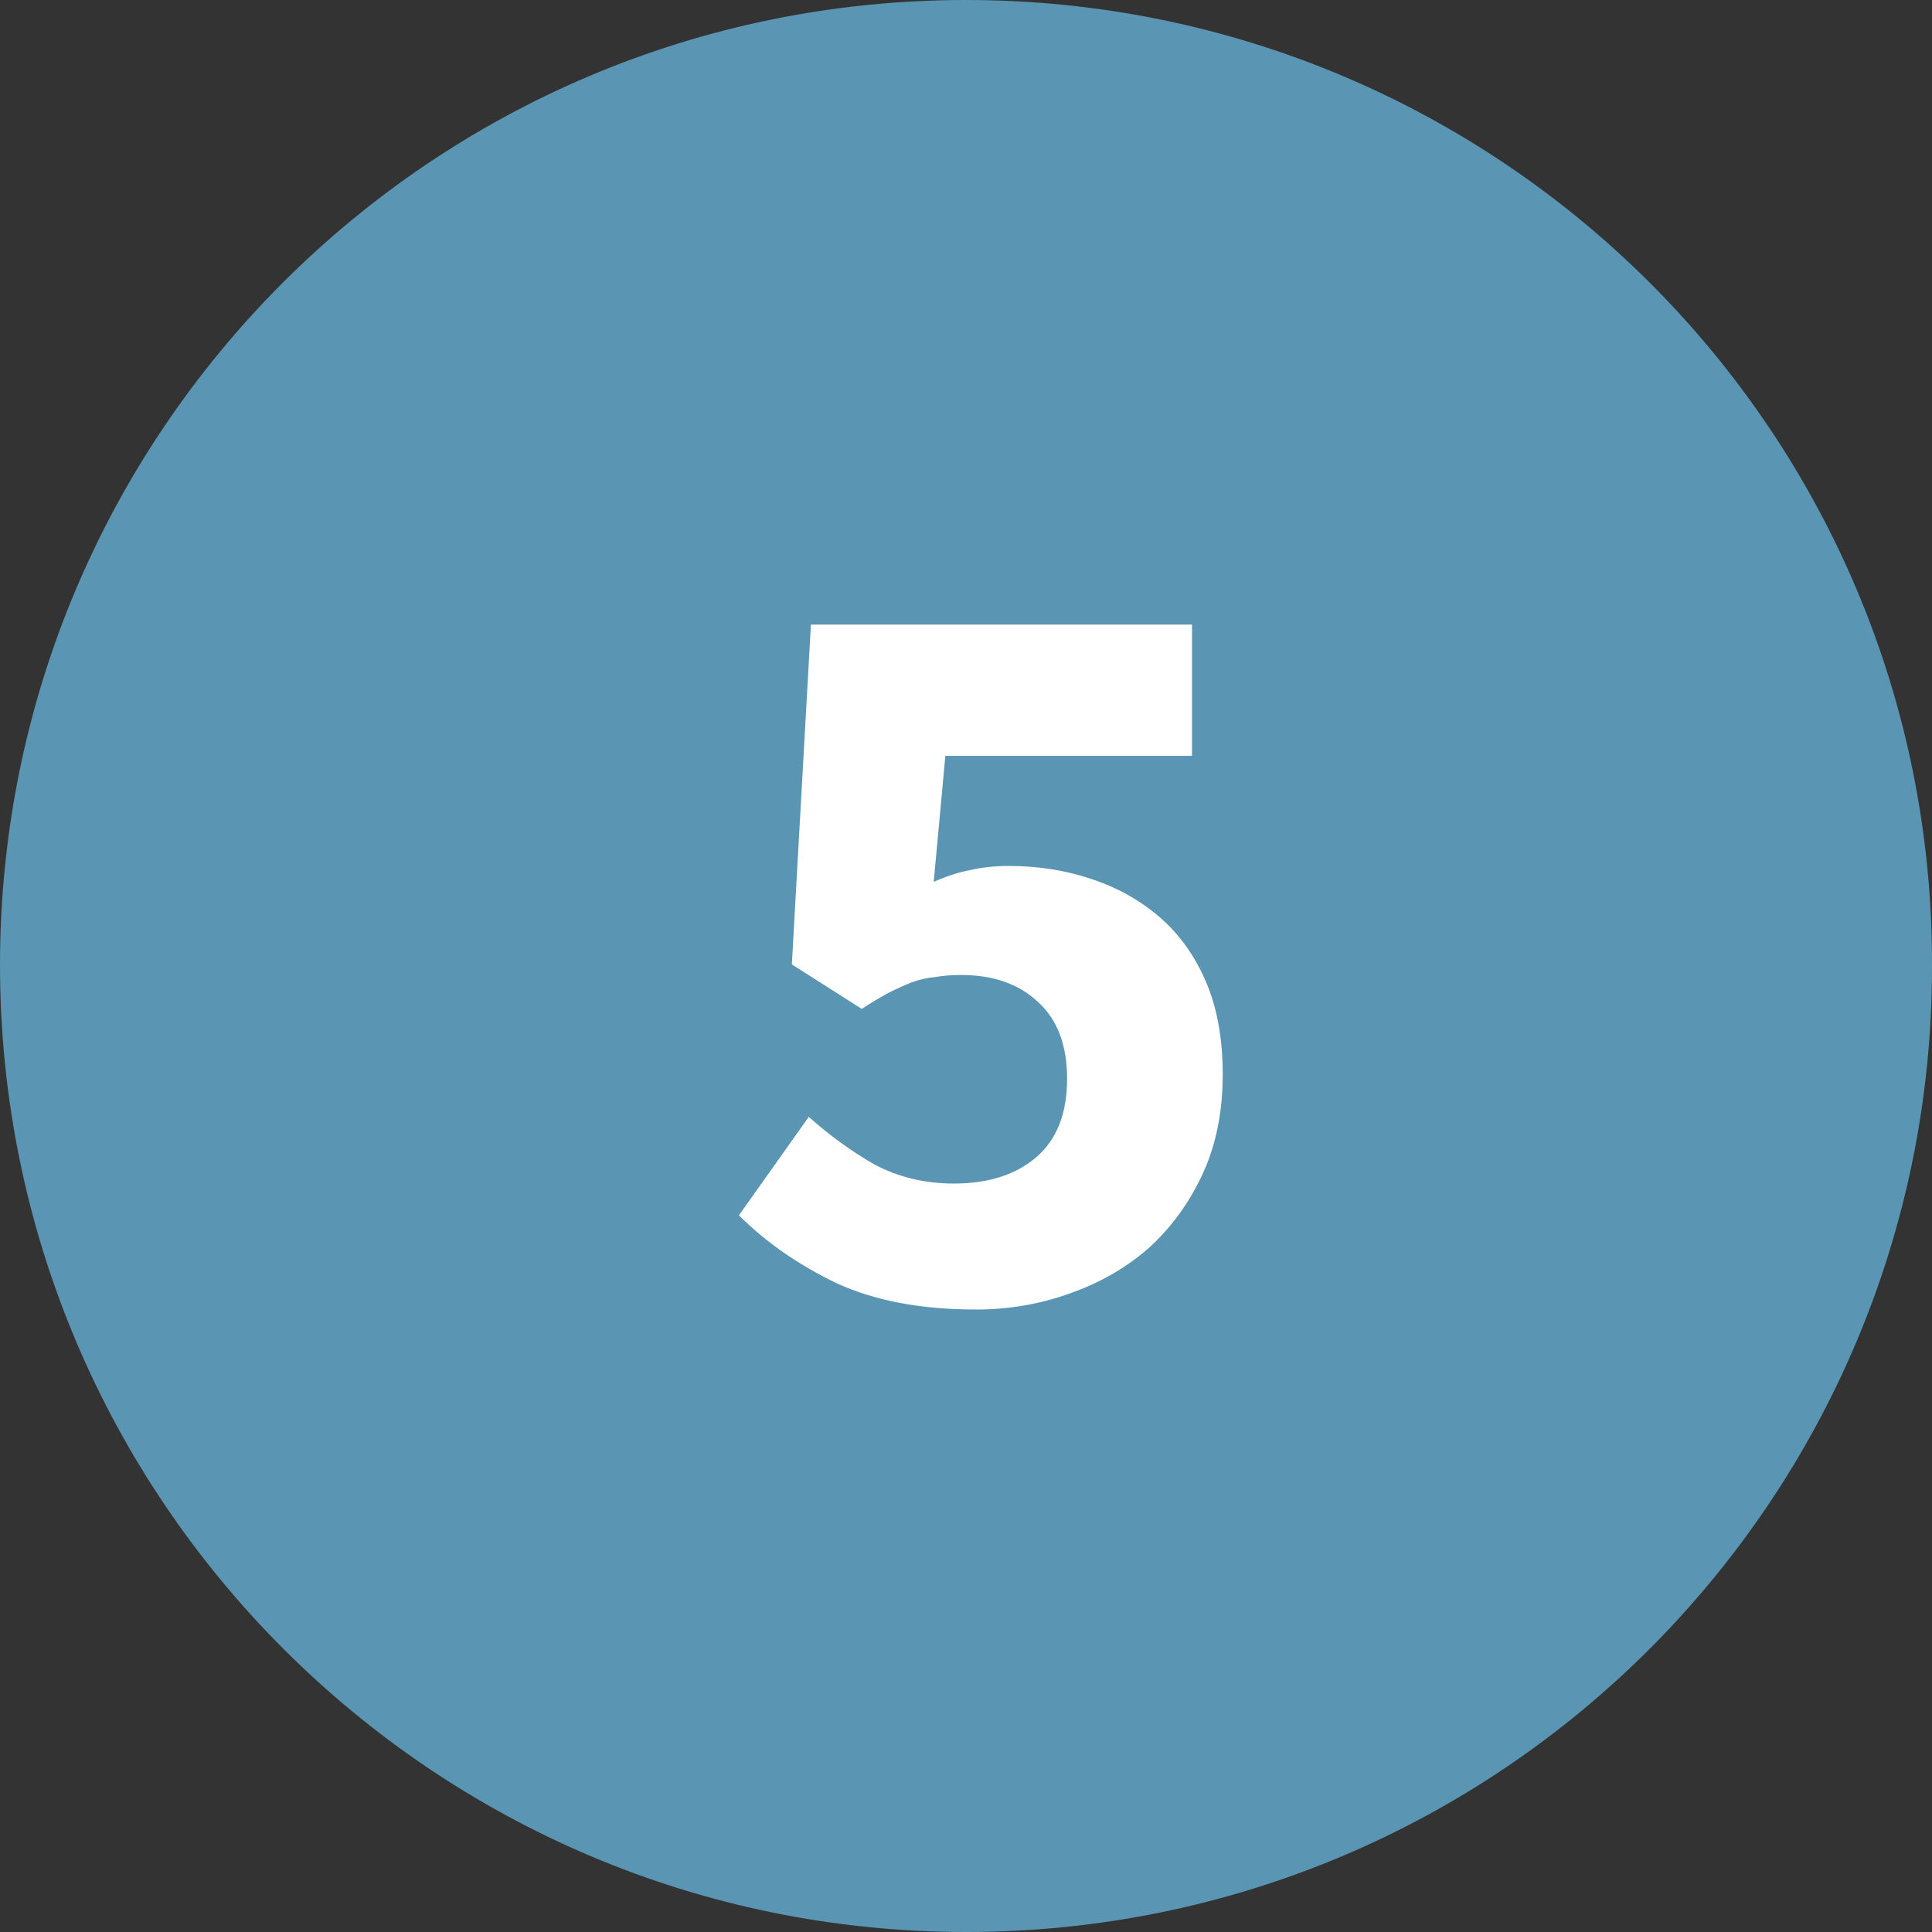
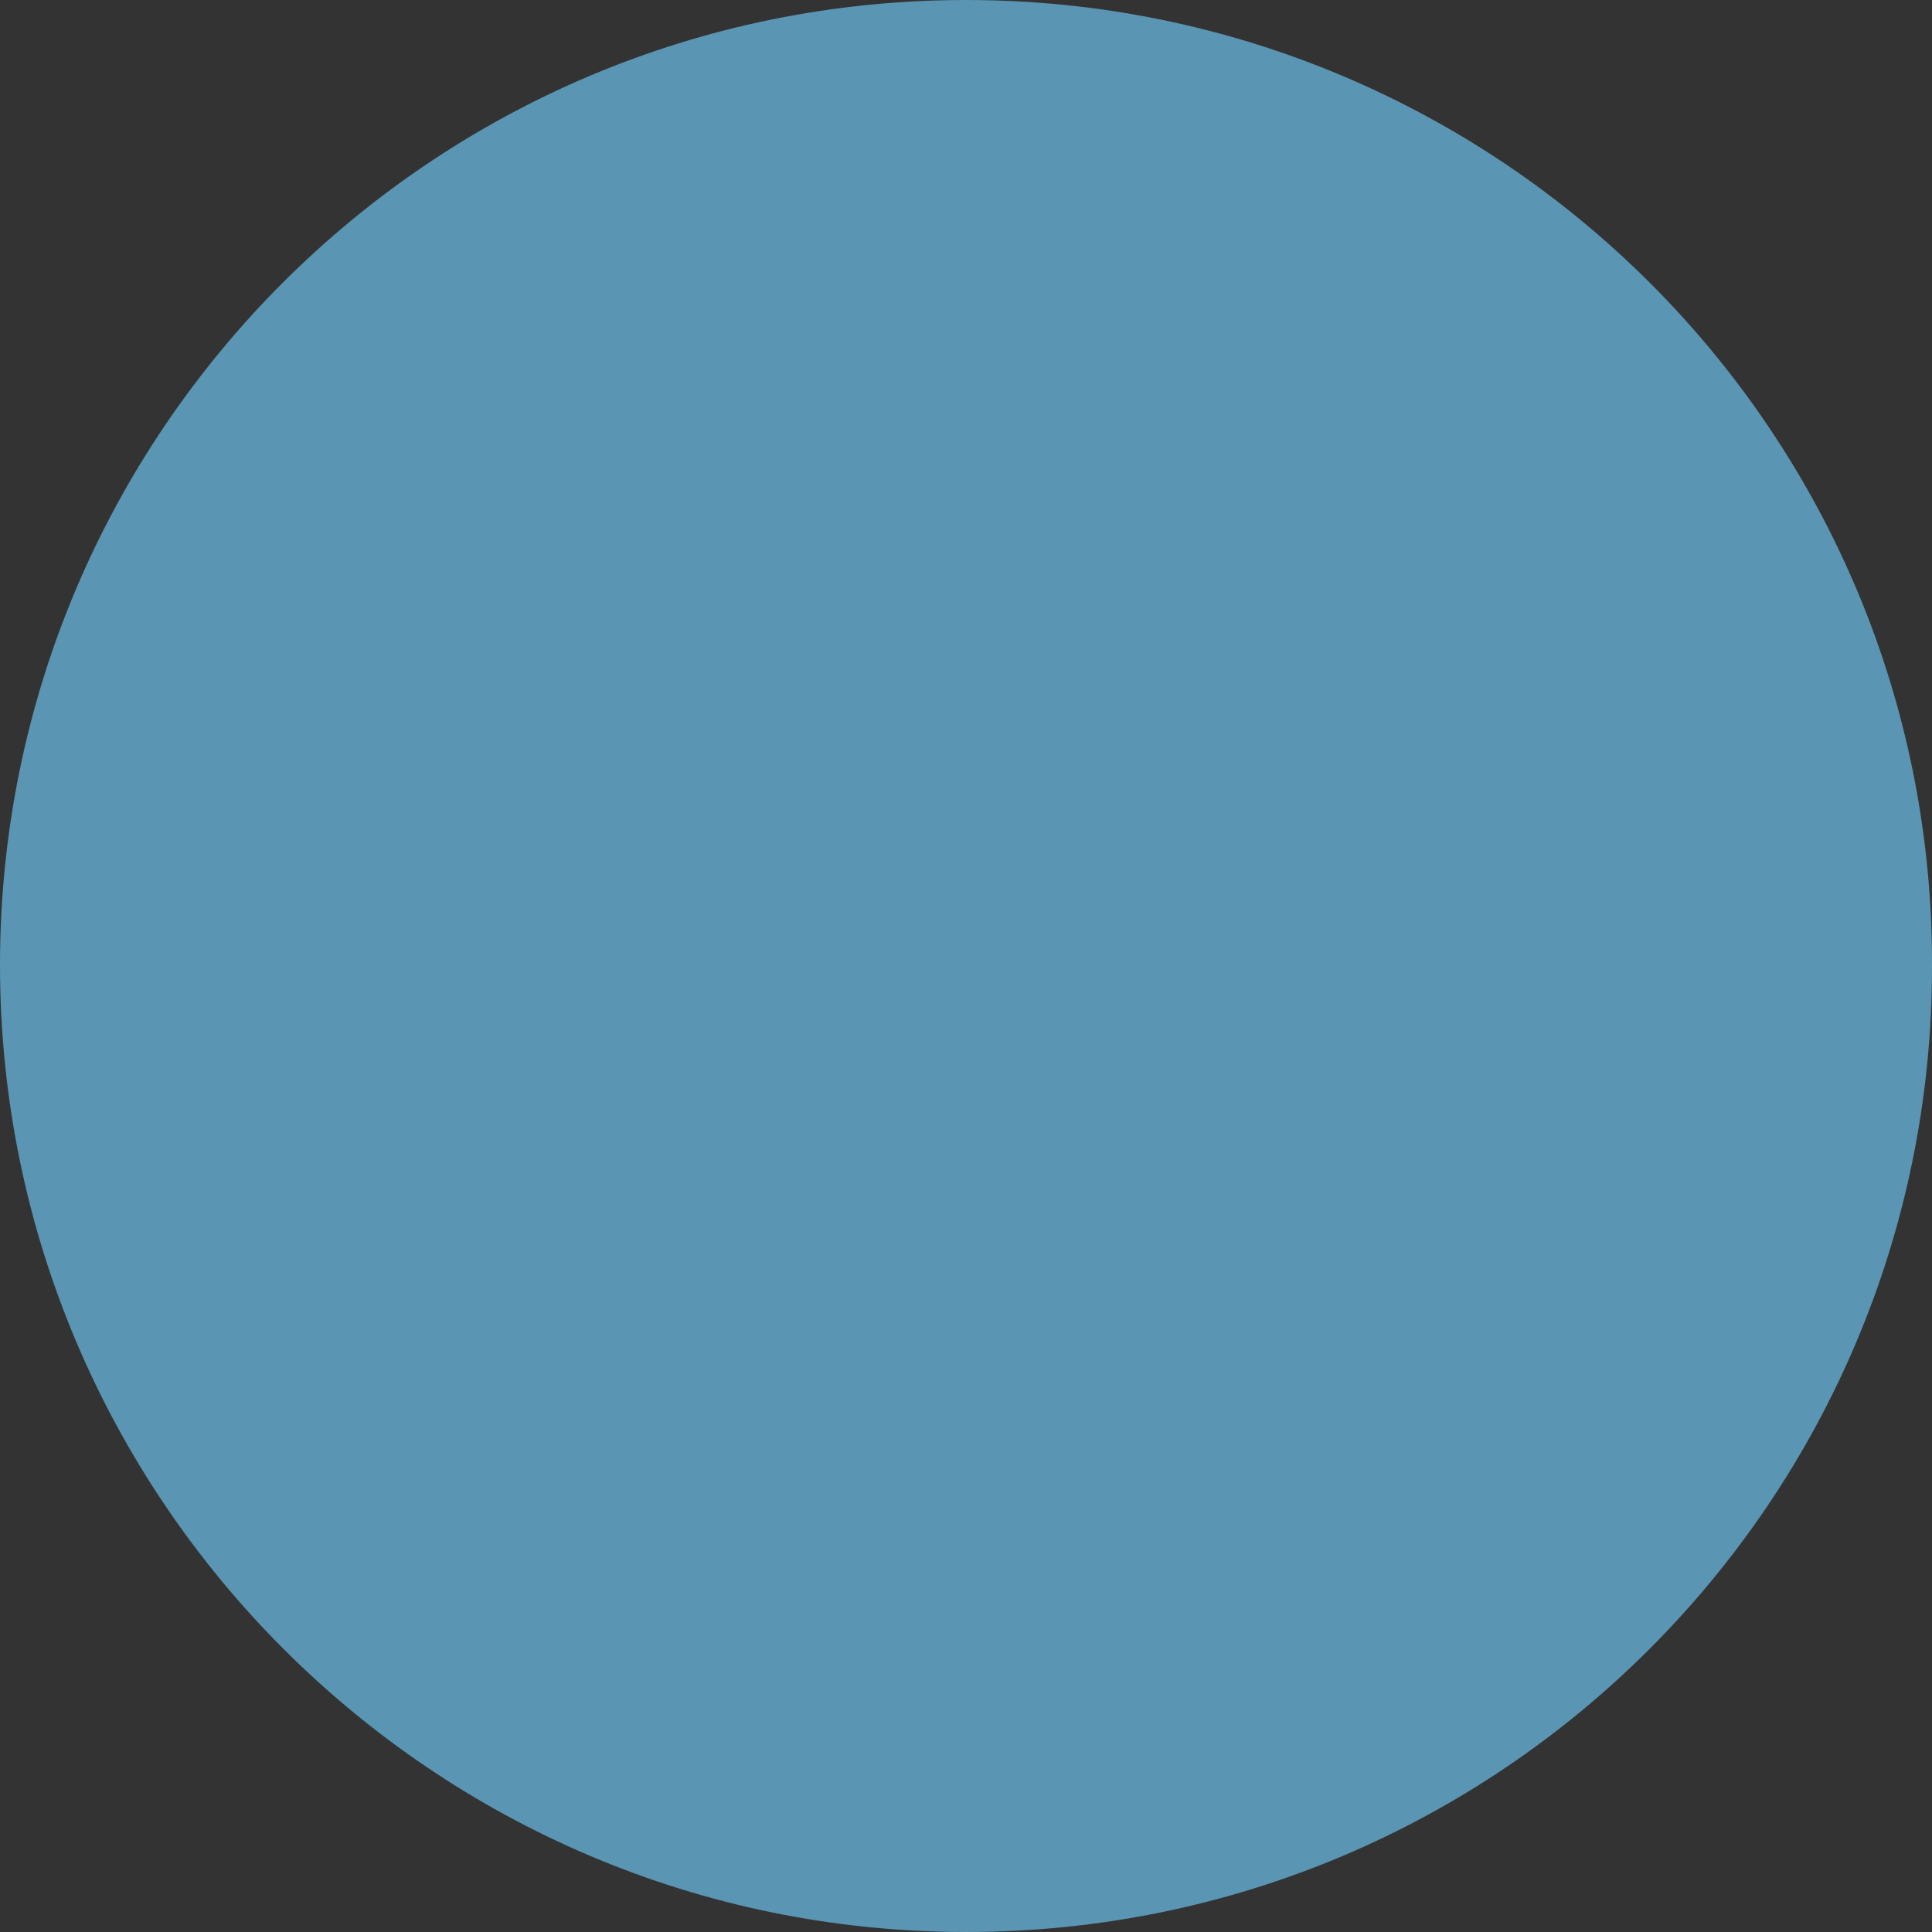
<svg xmlns="http://www.w3.org/2000/svg" width="73" height="73" viewBox="0 0 73 73" fill="none">
  <rect x="0" y="0" width="73" height="73" fill="#333333" stroke="none" />
  <path d="M36.5 73C56.704 73 73 56.639 73 36.541C73.083 16.361 56.704 0 36.5 0C16.296 0 0 16.361 0 36.459C0 56.639 16.379 73 36.5 73Z" fill="#5A95B3" />
-   <path d="M36.88 49.48C34.8 49.48 33.04 49.147 31.6 48.48C30.16 47.787 28.933 46.933 27.92 45.92L30.56 42.2C31.333 42.893 32.16 43.493 33.04 44C33.947 44.48 34.947 44.72 36.04 44.72C37.347 44.72 38.387 44.387 39.16 43.72C39.933 43.053 40.32 42.067 40.32 40.76C40.32 39.48 39.947 38.507 39.2 37.84C38.48 37.173 37.52 36.84 36.32 36.84C35.947 36.84 35.613 36.867 35.32 36.92C35.027 36.947 34.733 37.013 34.44 37.12C34.173 37.227 33.88 37.36 33.56 37.52C33.267 37.68 32.933 37.88 32.56 38.12L29.92 36.44L30.64 23.6H45.04V28.56H35.72L35.28 33.32C35.76 33.107 36.213 32.96 36.64 32.88C37.093 32.773 37.587 32.72 38.12 32.72C39.213 32.72 40.24 32.88 41.2 33.2C42.187 33.52 43.053 34 43.8 34.64C44.547 35.28 45.133 36.093 45.56 37.08C45.987 38.067 46.2 39.24 46.2 40.6C46.2 42.013 45.947 43.267 45.44 44.36C44.933 45.453 44.253 46.387 43.4 47.16C42.547 47.907 41.547 48.48 40.4 48.88C39.28 49.28 38.107 49.48 36.88 49.48Z" fill="white" />
</svg>